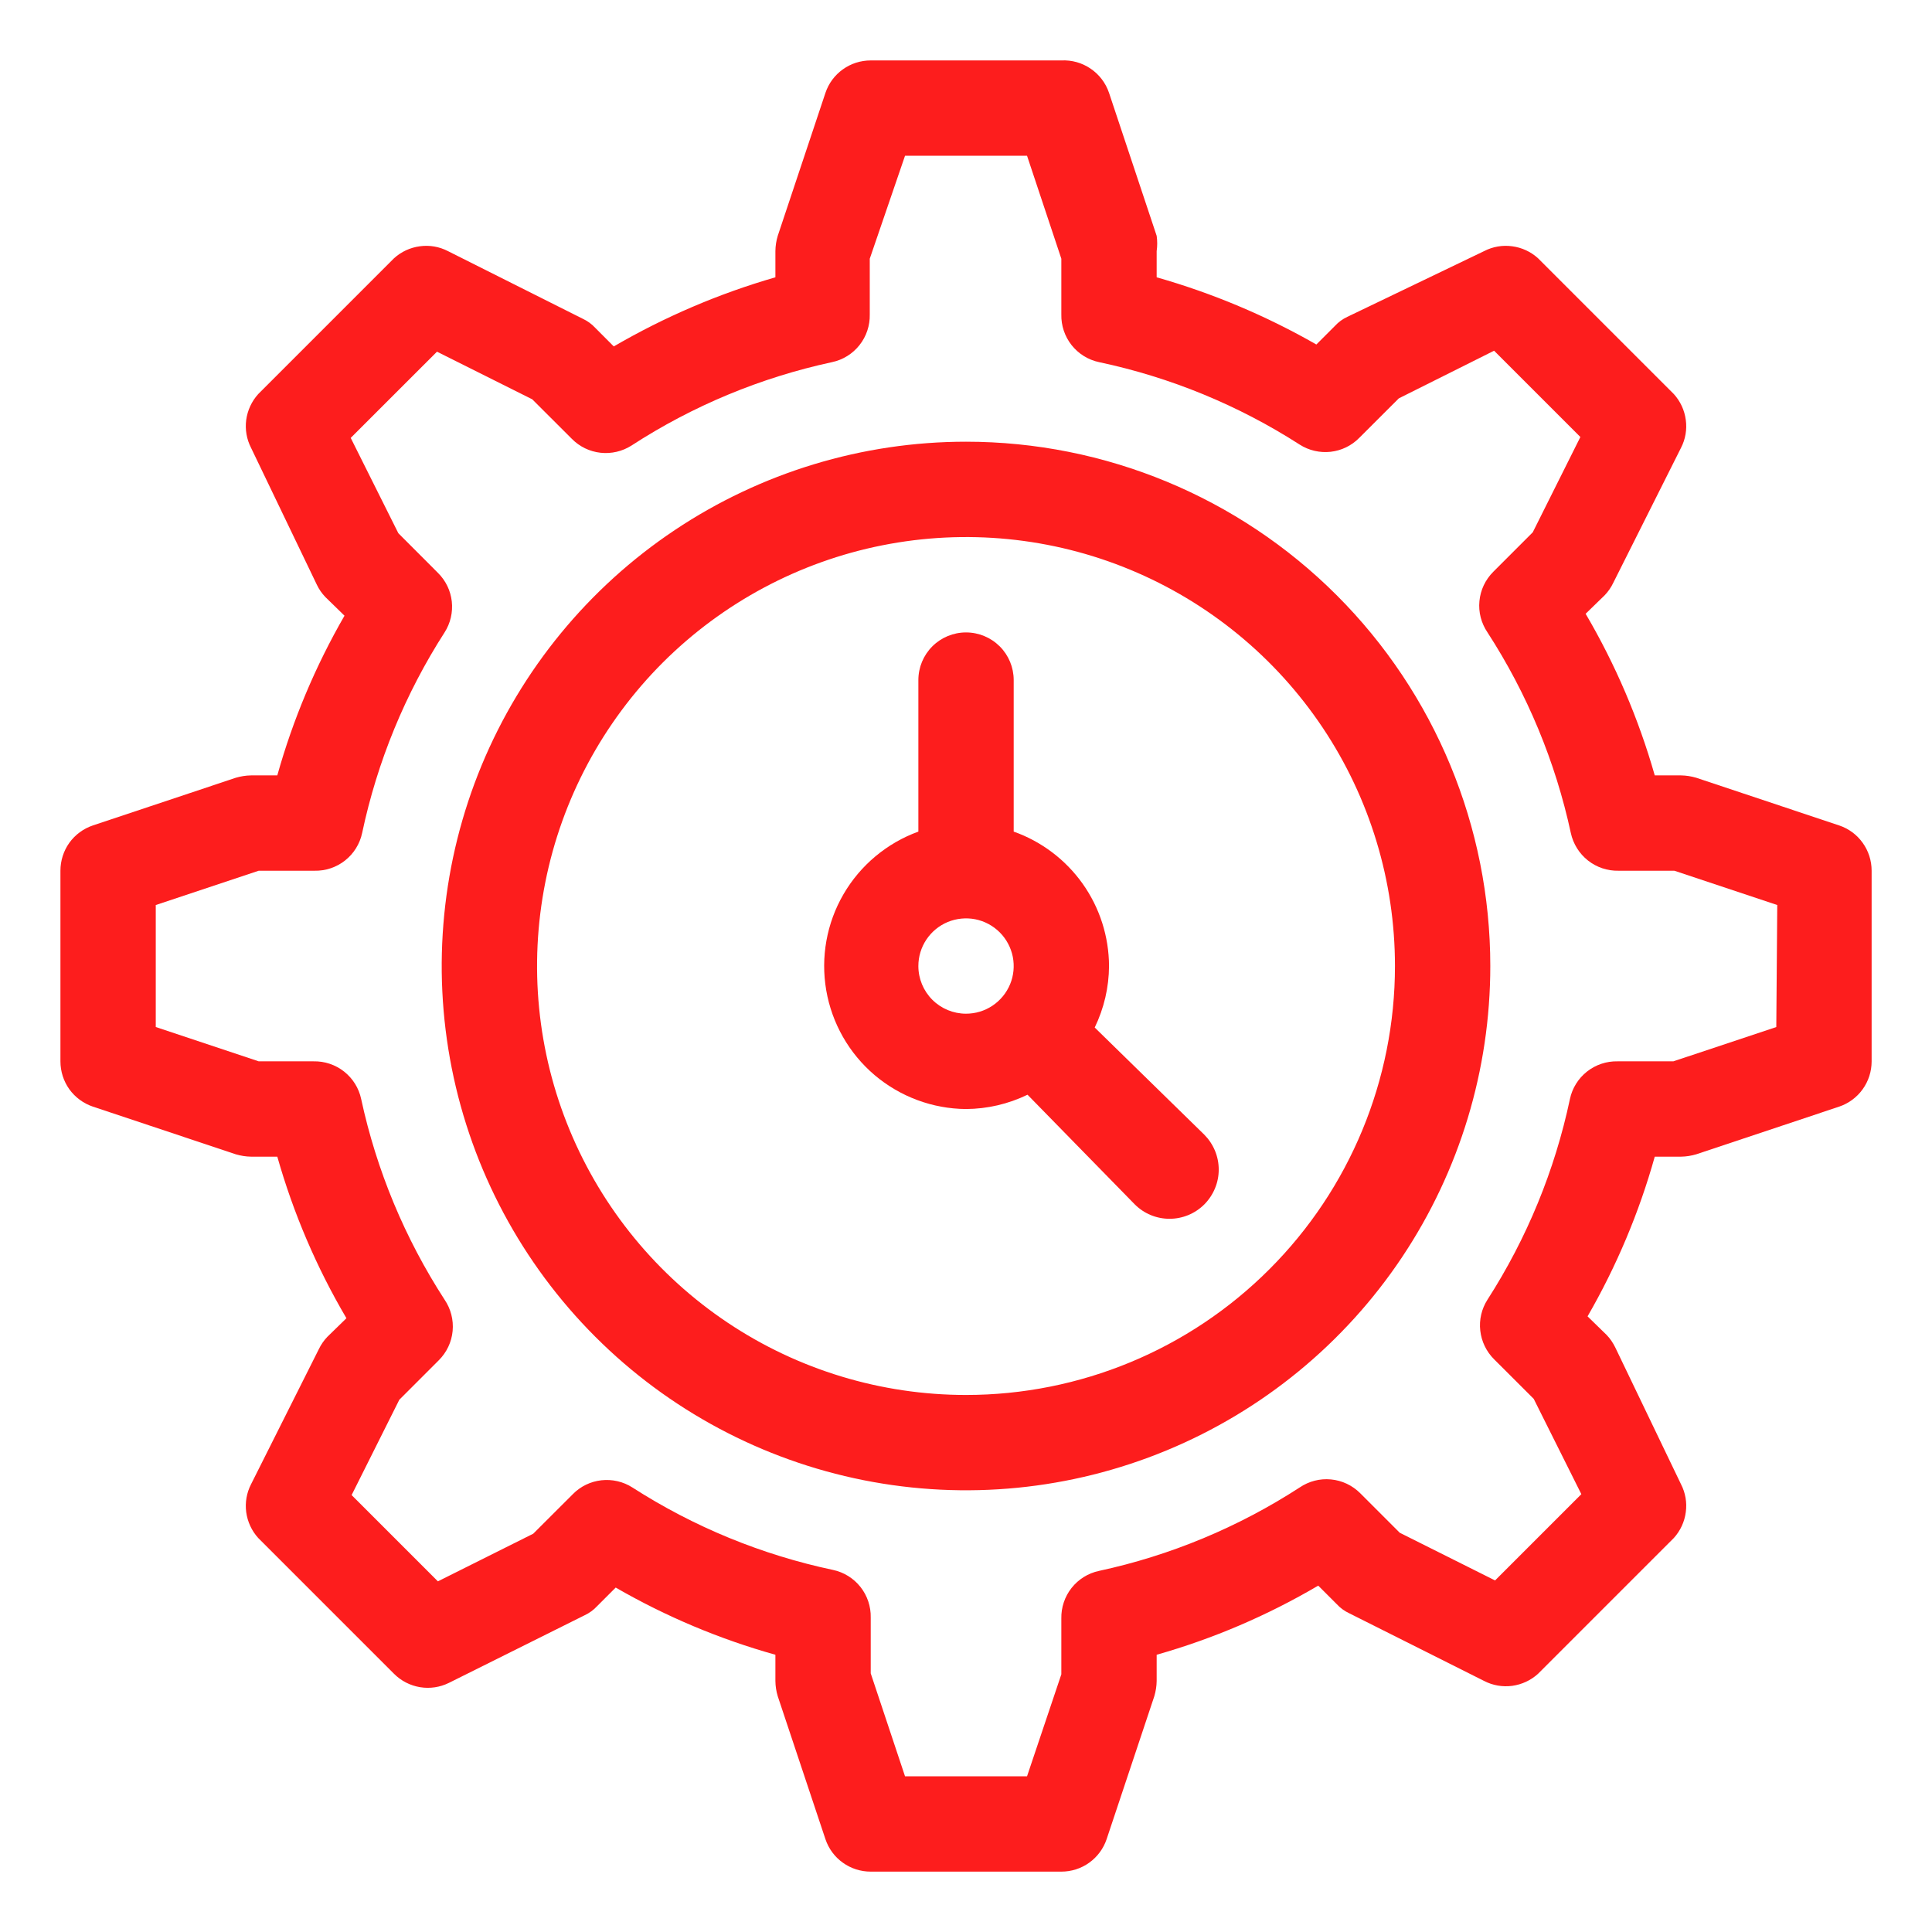
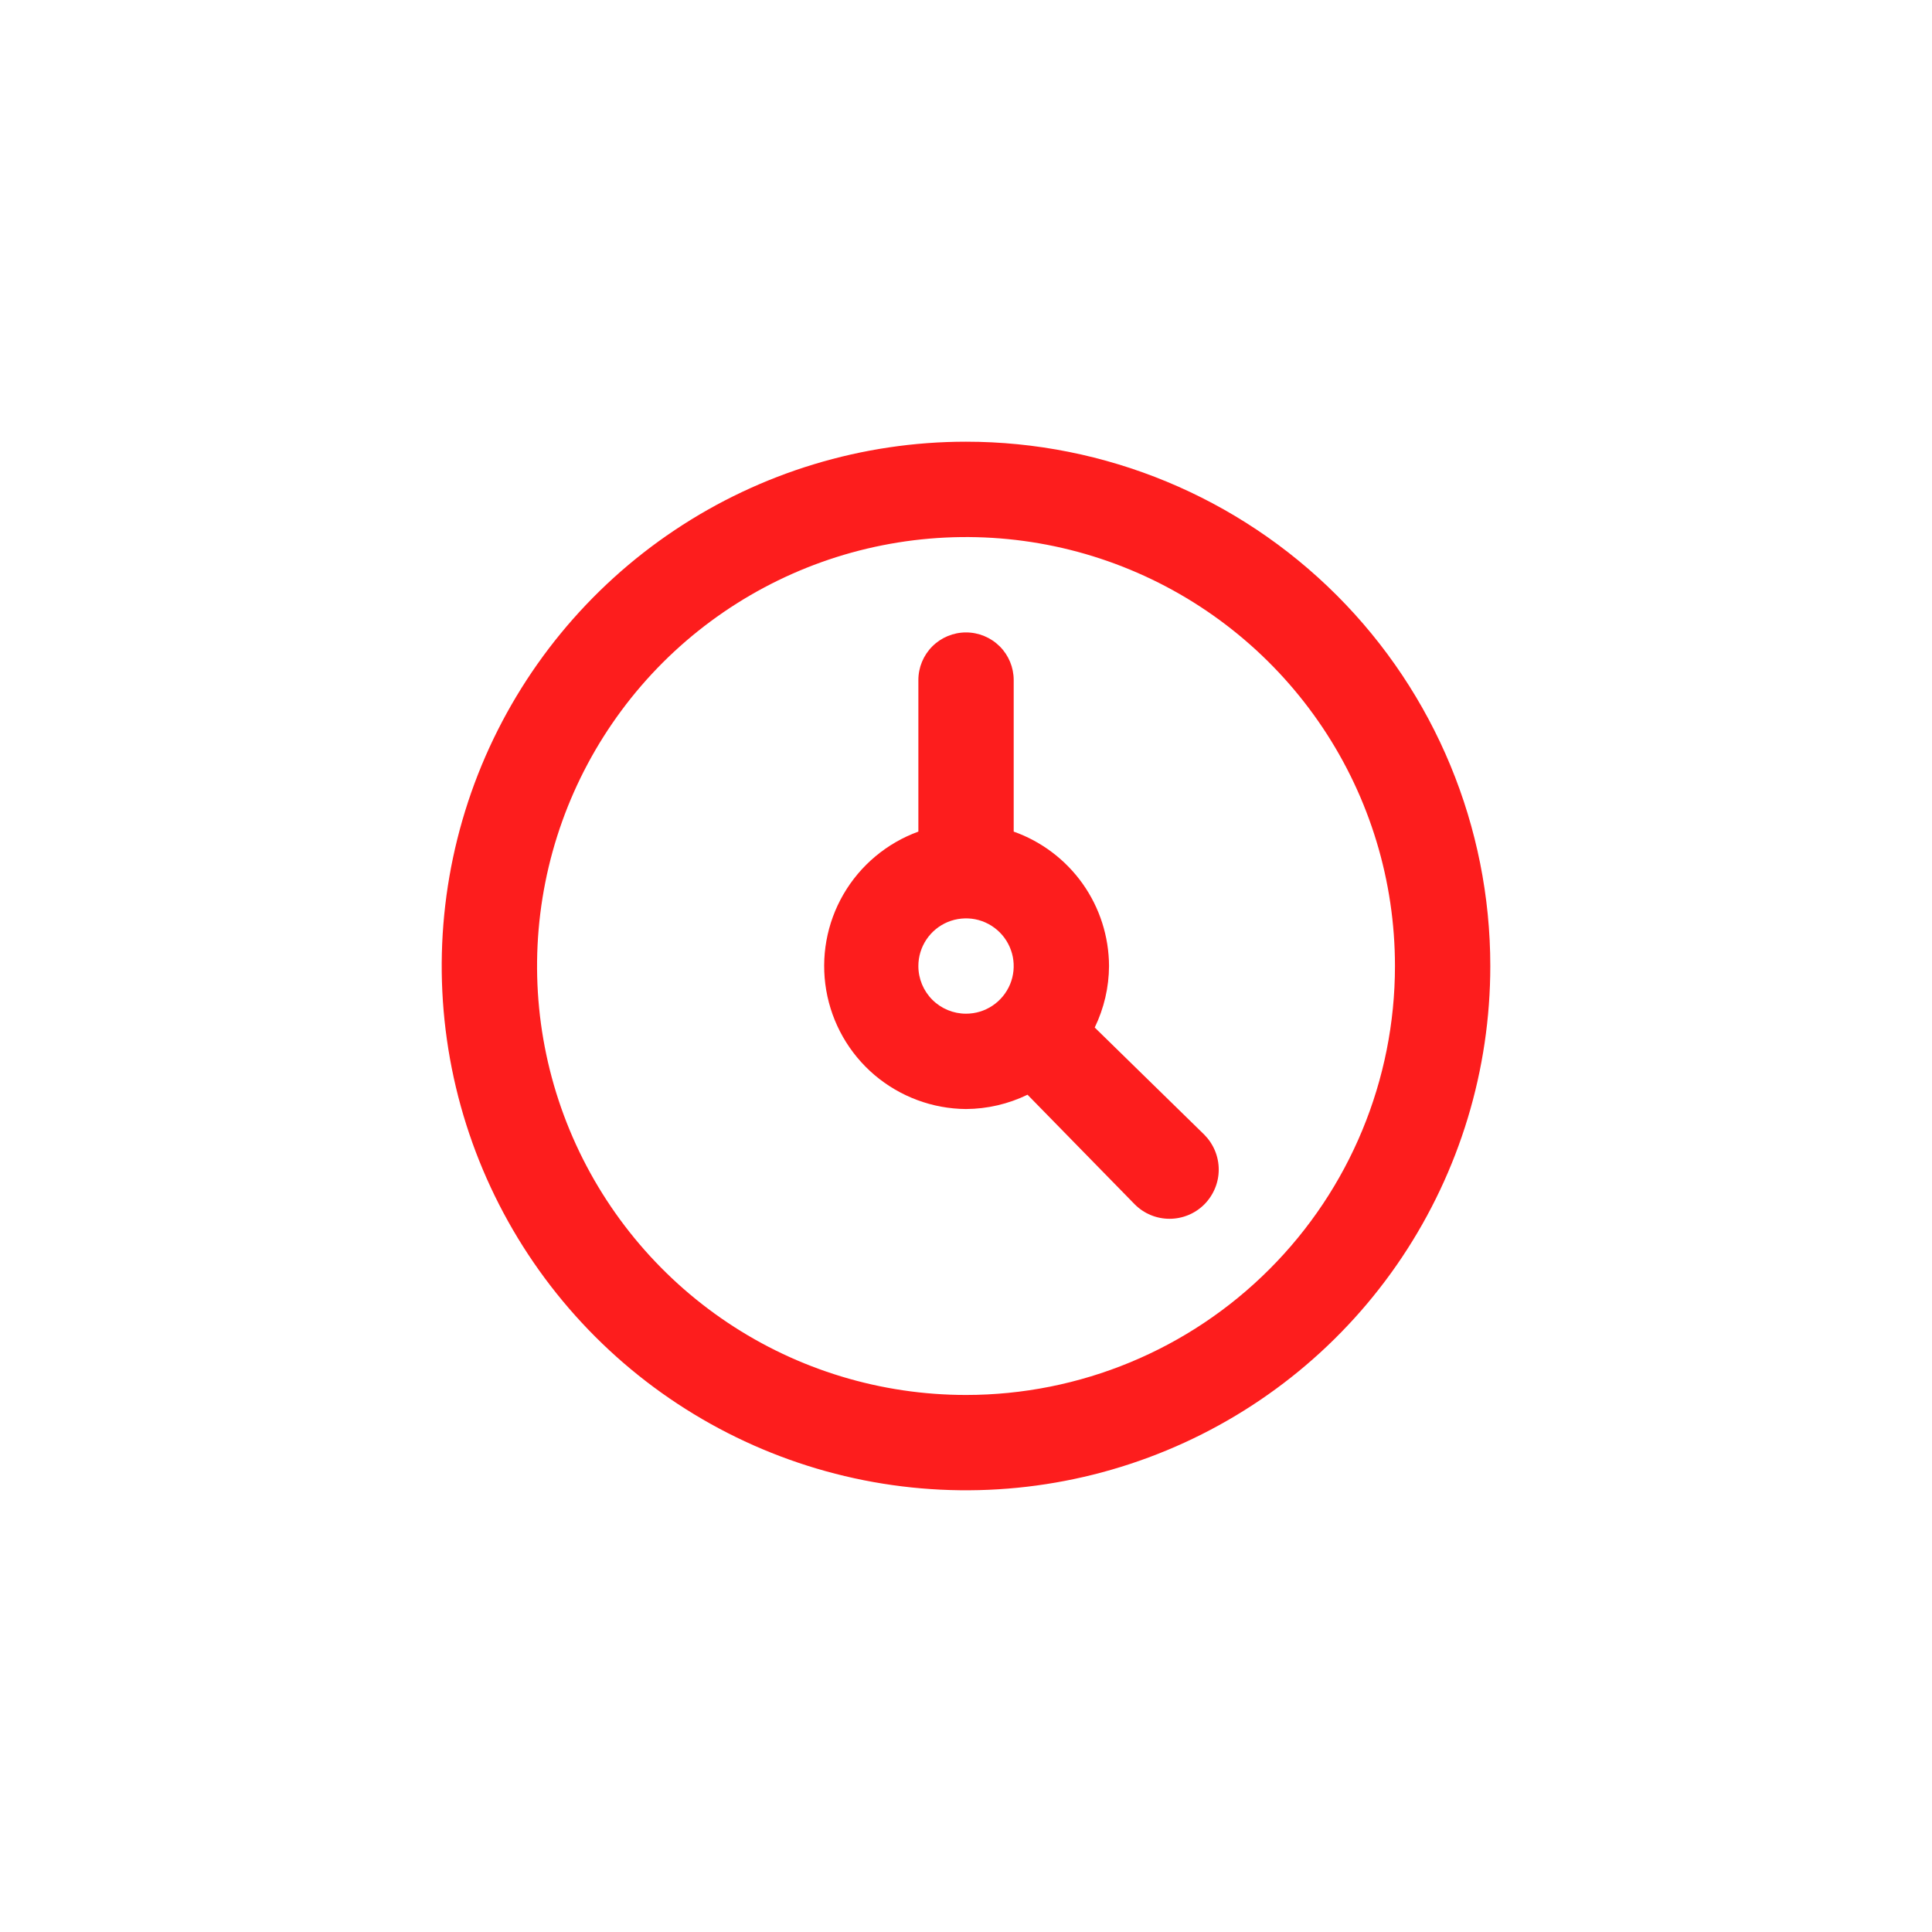
<svg xmlns="http://www.w3.org/2000/svg" width="32" height="32" viewBox="0 0 32 32" fill="none">
-   <path d="M30.463 13.672L28.095 12.882C28.013 12.858 27.928 12.844 27.842 12.843H27.408C27.141 11.906 26.757 11.007 26.263 10.166L26.579 9.859C26.637 9.798 26.685 9.729 26.721 9.653L27.842 7.419C27.916 7.276 27.944 7.114 27.922 6.955C27.901 6.795 27.832 6.646 27.724 6.527L25.474 4.277C25.355 4.169 25.206 4.1 25.046 4.079C24.887 4.057 24.725 4.085 24.582 4.159L22.316 5.248C22.238 5.284 22.169 5.335 22.111 5.398L21.803 5.706C20.97 5.229 20.082 4.856 19.158 4.593V4.159C19.17 4.075 19.17 3.99 19.158 3.906L18.369 1.538C18.314 1.375 18.207 1.234 18.064 1.137C17.922 1.04 17.752 0.992 17.579 1.001H14.422C14.256 1.001 14.095 1.052 13.96 1.149C13.825 1.245 13.725 1.381 13.672 1.538L12.882 3.906C12.857 3.988 12.844 4.073 12.843 4.159V4.593C11.907 4.863 11.008 5.248 10.166 5.738L9.859 5.43C9.801 5.367 9.731 5.316 9.653 5.28L7.419 4.159C7.276 4.085 7.114 4.057 6.955 4.079C6.795 4.1 6.646 4.169 6.527 4.277L4.277 6.527C4.169 6.646 4.1 6.795 4.078 6.955C4.057 7.114 4.085 7.276 4.159 7.419L5.248 9.685C5.284 9.761 5.332 9.83 5.39 9.89L5.706 10.198C5.226 11.03 4.852 11.918 4.593 12.843H4.159C4.073 12.844 3.988 12.858 3.906 12.882L1.538 13.672C1.381 13.725 1.245 13.825 1.148 13.96C1.052 14.095 1.001 14.256 1.001 14.422V17.579C1.001 17.745 1.052 17.906 1.148 18.041C1.245 18.175 1.381 18.276 1.538 18.329L3.906 19.119C3.988 19.143 4.073 19.157 4.159 19.158H4.593C4.859 20.095 5.244 20.995 5.738 21.834L5.422 22.142C5.364 22.203 5.316 22.272 5.28 22.348L4.159 24.582C4.085 24.725 4.057 24.887 4.078 25.046C4.1 25.206 4.169 25.355 4.277 25.474L6.527 27.724C6.644 27.841 6.794 27.918 6.957 27.945C7.12 27.972 7.287 27.947 7.435 27.874L9.685 26.753C9.762 26.717 9.832 26.666 9.89 26.603L10.198 26.295C11.03 26.775 11.918 27.149 12.843 27.408V27.842C12.844 27.928 12.857 28.013 12.882 28.095L13.672 30.463C13.725 30.62 13.825 30.756 13.96 30.852C14.095 30.949 14.256 31 14.422 31H17.579C17.745 31 17.906 30.949 18.041 30.852C18.175 30.756 18.276 30.62 18.329 30.463L19.119 28.095C19.143 28.013 19.157 27.928 19.158 27.842V27.408C20.095 27.142 20.994 26.757 21.834 26.263L22.142 26.571C22.2 26.634 22.27 26.685 22.348 26.721L24.582 27.842C24.725 27.916 24.887 27.944 25.046 27.923C25.206 27.901 25.355 27.832 25.474 27.724L27.724 25.474C27.832 25.355 27.901 25.206 27.922 25.046C27.944 24.887 27.916 24.725 27.842 24.582L26.753 22.316C26.716 22.241 26.669 22.171 26.611 22.111L26.295 21.803C26.775 20.971 27.149 20.083 27.408 19.158H27.842C27.928 19.157 28.013 19.143 28.095 19.119L30.463 18.329C30.62 18.276 30.756 18.175 30.852 18.041C30.949 17.906 31 17.745 31 17.579V14.422C31 14.256 30.949 14.095 30.852 13.96C30.756 13.825 30.62 13.725 30.463 13.672ZM29.421 17.011L27.716 17.579H26.792C26.609 17.575 26.429 17.635 26.285 17.749C26.141 17.863 26.041 18.023 26.003 18.203C25.753 19.384 25.29 20.511 24.637 21.527C24.54 21.679 24.497 21.86 24.518 22.04C24.538 22.219 24.619 22.387 24.747 22.514L25.403 23.169L26.192 24.748L24.763 26.177L23.184 25.387L22.529 24.732C22.399 24.602 22.228 24.521 22.045 24.504C21.862 24.486 21.679 24.534 21.527 24.637C20.512 25.295 19.386 25.764 18.203 26.019C18.023 26.057 17.863 26.157 17.749 26.301C17.635 26.445 17.575 26.625 17.579 26.808V27.732L17.011 29.421H14.99L14.422 27.716V26.792C14.426 26.609 14.366 26.429 14.252 26.285C14.138 26.141 13.977 26.041 13.798 26.003C12.617 25.753 11.49 25.29 10.474 24.637C10.322 24.54 10.141 24.498 9.961 24.518C9.782 24.538 9.614 24.619 9.488 24.748L8.832 25.403L7.253 26.192L5.824 24.763L6.614 23.184L7.269 22.529C7.399 22.399 7.48 22.228 7.497 22.045C7.514 21.862 7.467 21.679 7.364 21.527C6.706 20.512 6.237 19.386 5.982 18.203C5.944 18.023 5.844 17.863 5.7 17.749C5.556 17.635 5.377 17.575 5.193 17.579H4.285L2.58 17.011V14.99L4.285 14.422H5.209C5.392 14.426 5.572 14.366 5.716 14.252C5.86 14.138 5.96 13.977 5.998 13.798C6.248 12.617 6.711 11.49 7.364 10.474C7.461 10.322 7.503 10.141 7.483 9.961C7.463 9.782 7.382 9.615 7.253 9.488L6.598 8.832L5.809 7.253L7.238 5.825L8.816 6.614L9.472 7.269C9.599 7.398 9.766 7.479 9.946 7.499C10.125 7.519 10.306 7.477 10.459 7.38C11.473 6.721 12.6 6.253 13.782 5.998C13.962 5.96 14.122 5.86 14.236 5.716C14.35 5.572 14.41 5.392 14.406 5.209V4.285L14.99 2.58H17.011L17.579 4.285V5.209C17.575 5.392 17.635 5.572 17.749 5.716C17.863 5.86 18.023 5.96 18.203 5.998C19.384 6.248 20.511 6.711 21.527 7.364C21.679 7.461 21.86 7.503 22.04 7.483C22.219 7.463 22.386 7.382 22.513 7.253L23.169 6.598L24.747 5.809L26.176 7.238L25.387 8.817L24.732 9.472C24.602 9.602 24.521 9.773 24.504 9.956C24.486 10.139 24.534 10.322 24.637 10.474C25.295 11.489 25.763 12.616 26.018 13.798C26.057 13.977 26.157 14.138 26.301 14.252C26.445 14.366 26.624 14.426 26.808 14.422H27.732L29.437 14.99L29.421 17.011Z" fill="#FD1D1D" />
  <path d="M16 7.316C14.283 7.316 12.604 7.826 11.176 8.78C9.748 9.734 8.635 11.09 7.977 12.677C7.32 14.264 7.148 16.01 7.483 17.695C7.818 19.379 8.645 20.926 9.86 22.141C11.074 23.355 12.622 24.182 14.306 24.517C15.991 24.852 17.737 24.68 19.323 24.023C20.91 23.366 22.267 22.253 23.221 20.825C24.175 19.397 24.684 17.718 24.684 16C24.684 13.697 23.769 11.488 22.141 9.86C20.512 8.231 18.303 7.316 16 7.316ZM16 23.105C14.595 23.105 13.221 22.689 12.053 21.908C10.885 21.127 9.974 20.017 9.436 18.719C8.898 17.421 8.758 15.992 9.032 14.614C9.306 13.236 9.983 11.97 10.976 10.976C11.97 9.983 13.236 9.306 14.614 9.032C15.992 8.758 17.421 8.898 18.719 9.436C20.017 9.974 21.127 10.885 21.908 12.053C22.689 13.221 23.105 14.595 23.105 16C23.105 17.885 22.357 19.692 21.024 21.024C19.692 22.357 17.885 23.105 16 23.105Z" fill="#FD1D1D" />
  <path d="M18.132 17.019C18.286 16.701 18.367 16.354 18.369 16.001C18.367 15.512 18.215 15.036 17.932 14.637C17.649 14.239 17.25 13.937 16.79 13.774V11.264C16.79 11.055 16.707 10.854 16.559 10.706C16.41 10.558 16.21 10.475 16 10.475C15.791 10.475 15.59 10.558 15.442 10.706C15.294 10.854 15.211 11.055 15.211 11.264V13.774C14.689 13.964 14.25 14.331 13.971 14.811C13.692 15.291 13.591 15.854 13.685 16.402C13.779 16.949 14.062 17.446 14.485 17.806C14.909 18.165 15.445 18.365 16 18.369C16.353 18.367 16.701 18.286 17.019 18.132L18.795 19.948C18.871 20.024 18.96 20.084 19.059 20.125C19.158 20.166 19.264 20.187 19.371 20.187C19.478 20.187 19.584 20.166 19.683 20.125C19.782 20.084 19.872 20.024 19.948 19.948C20.023 19.872 20.083 19.782 20.124 19.683C20.165 19.585 20.186 19.479 20.186 19.372C20.186 19.265 20.165 19.159 20.124 19.06C20.083 18.961 20.023 18.871 19.948 18.795L18.132 17.019ZM15.211 16.001C15.211 15.845 15.257 15.692 15.344 15.562C15.431 15.432 15.554 15.331 15.698 15.271C15.842 15.212 16.001 15.196 16.154 15.226C16.308 15.257 16.448 15.332 16.559 15.443C16.669 15.553 16.744 15.694 16.775 15.847C16.805 16 16.79 16.159 16.73 16.303C16.67 16.447 16.569 16.57 16.439 16.657C16.309 16.744 16.157 16.79 16 16.79C15.791 16.79 15.59 16.707 15.442 16.559C15.294 16.411 15.211 16.21 15.211 16.001Z" fill="#FD1D1D" />
</svg>